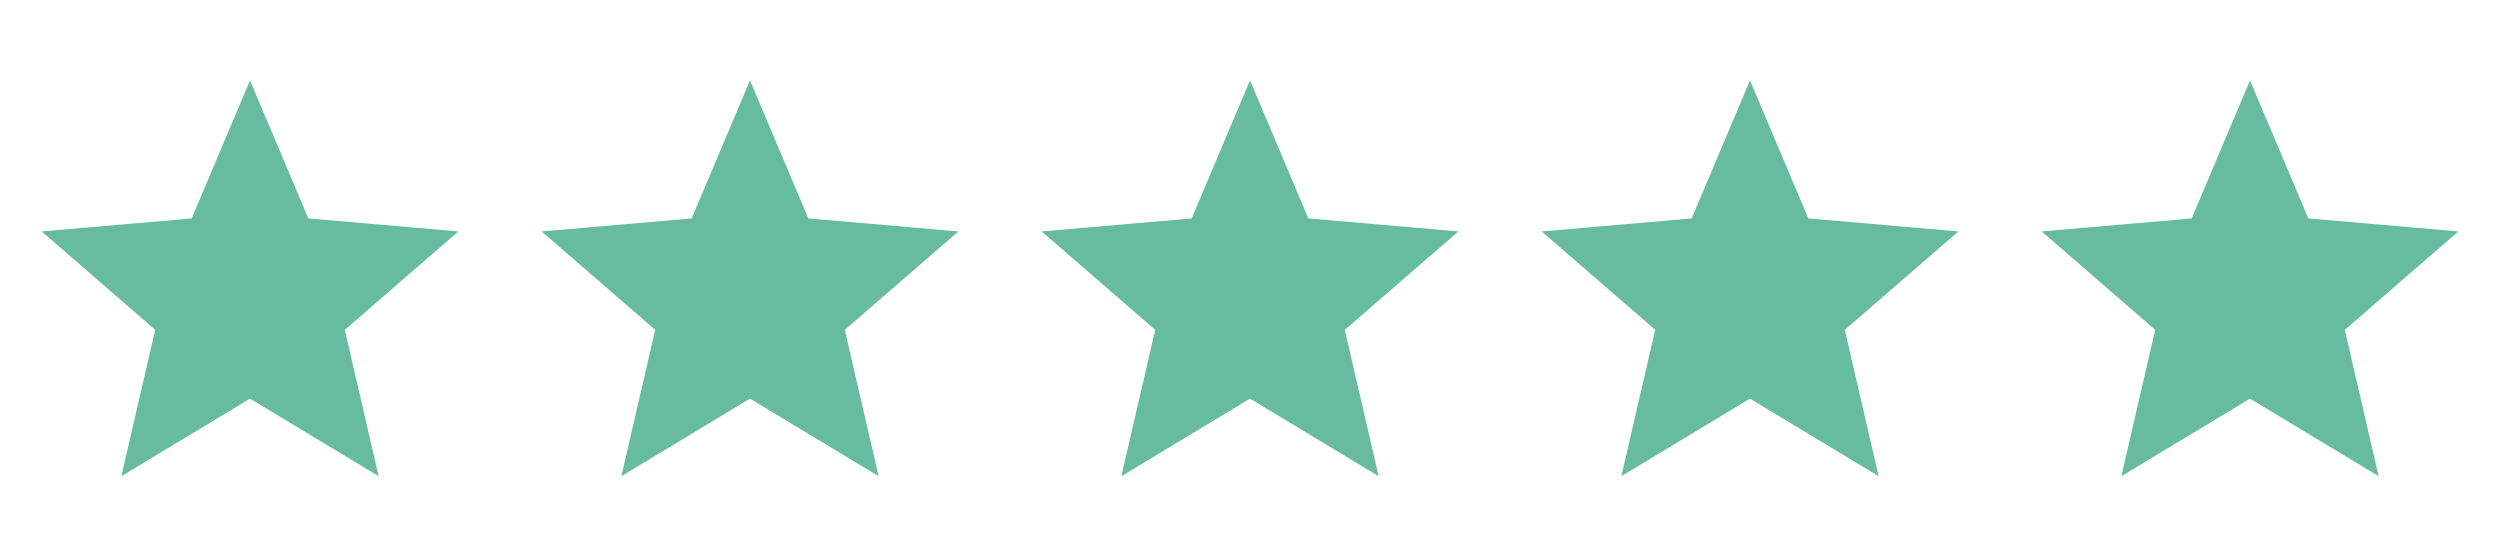
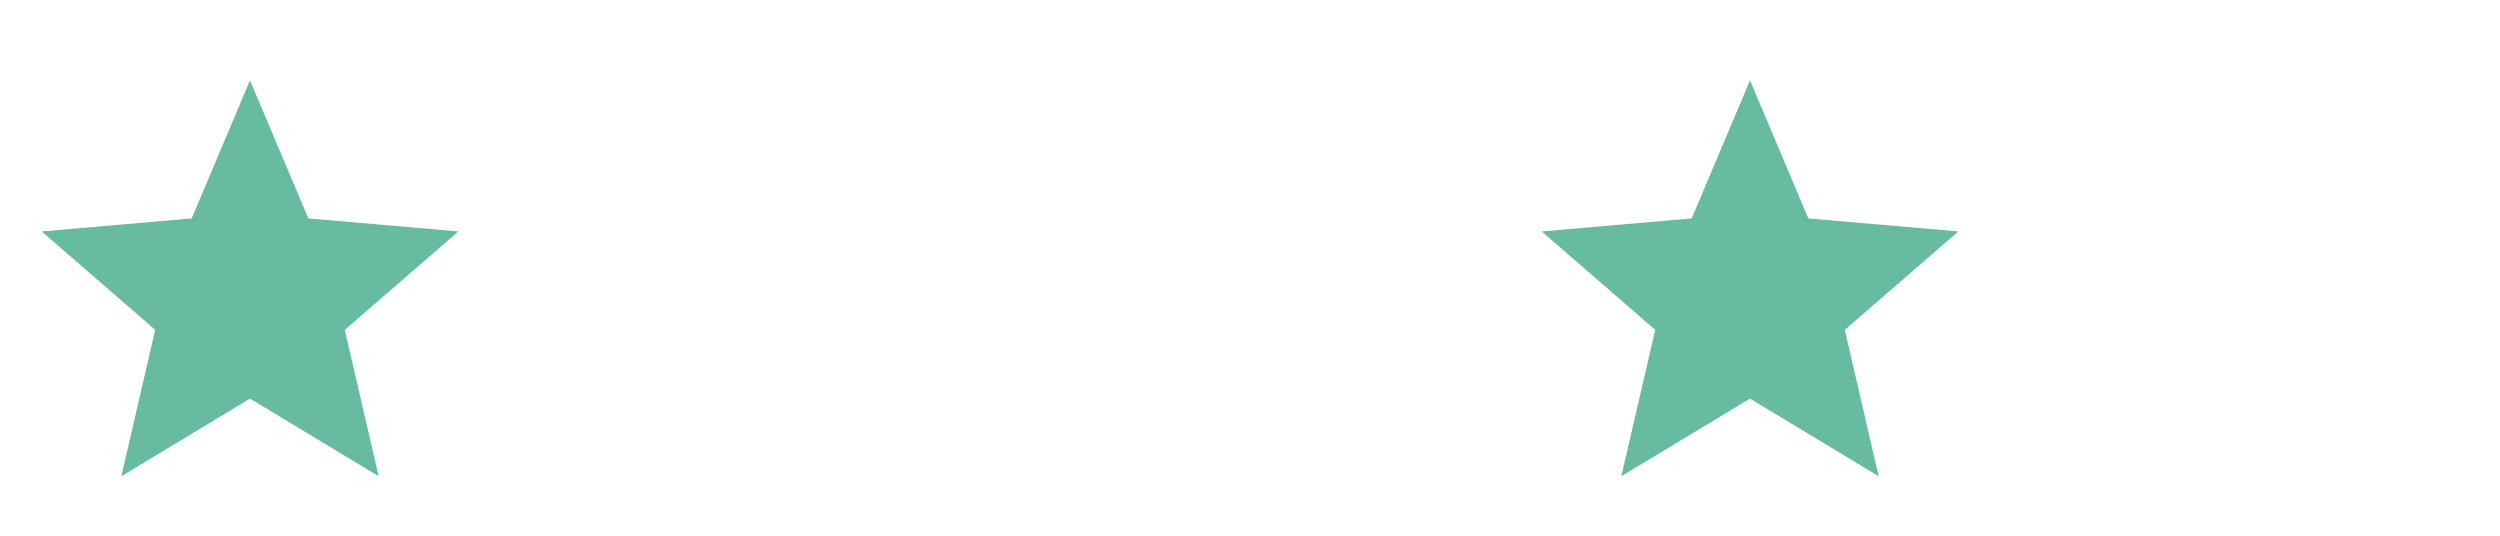
<svg xmlns="http://www.w3.org/2000/svg" width="70" height="15" viewBox="0 0 70 15" fill="none">
  <path d="M3.398 13.334L4.346 9.236L1.167 6.48L5.367 6.116L7 2.251L8.634 6.116L12.834 6.48L9.654 9.236L10.602 13.334L7 11.161L3.398 13.334Z" fill="#67BBA0" />
-   <path d="M17.398 13.334L18.346 9.236L15.167 6.48L19.367 6.116L21 2.251L22.634 6.116L26.834 6.48L23.654 9.236L24.602 13.334L21 11.161L17.398 13.334Z" fill="#67BBA0" />
-   <path d="M31.398 13.334L32.346 9.236L29.167 6.48L33.367 6.116L35 2.251L36.634 6.116L40.834 6.48L37.654 9.236L38.602 13.334L35 11.161L31.398 13.334Z" fill="#67BBA0" />
  <path d="M45.398 13.334L46.346 9.236L43.167 6.48L47.367 6.116L49 2.251L50.634 6.116L54.834 6.48L51.654 9.236L52.602 13.334L49 11.161L45.398 13.334Z" fill="#67BBA0" />
-   <path d="M59.398 13.334L60.346 9.236L57.167 6.48L61.367 6.116L63 2.251L64.634 6.116L68.834 6.48L65.654 9.236L66.602 13.334L63 11.161L59.398 13.334Z" fill="#67BBA0" />
</svg>